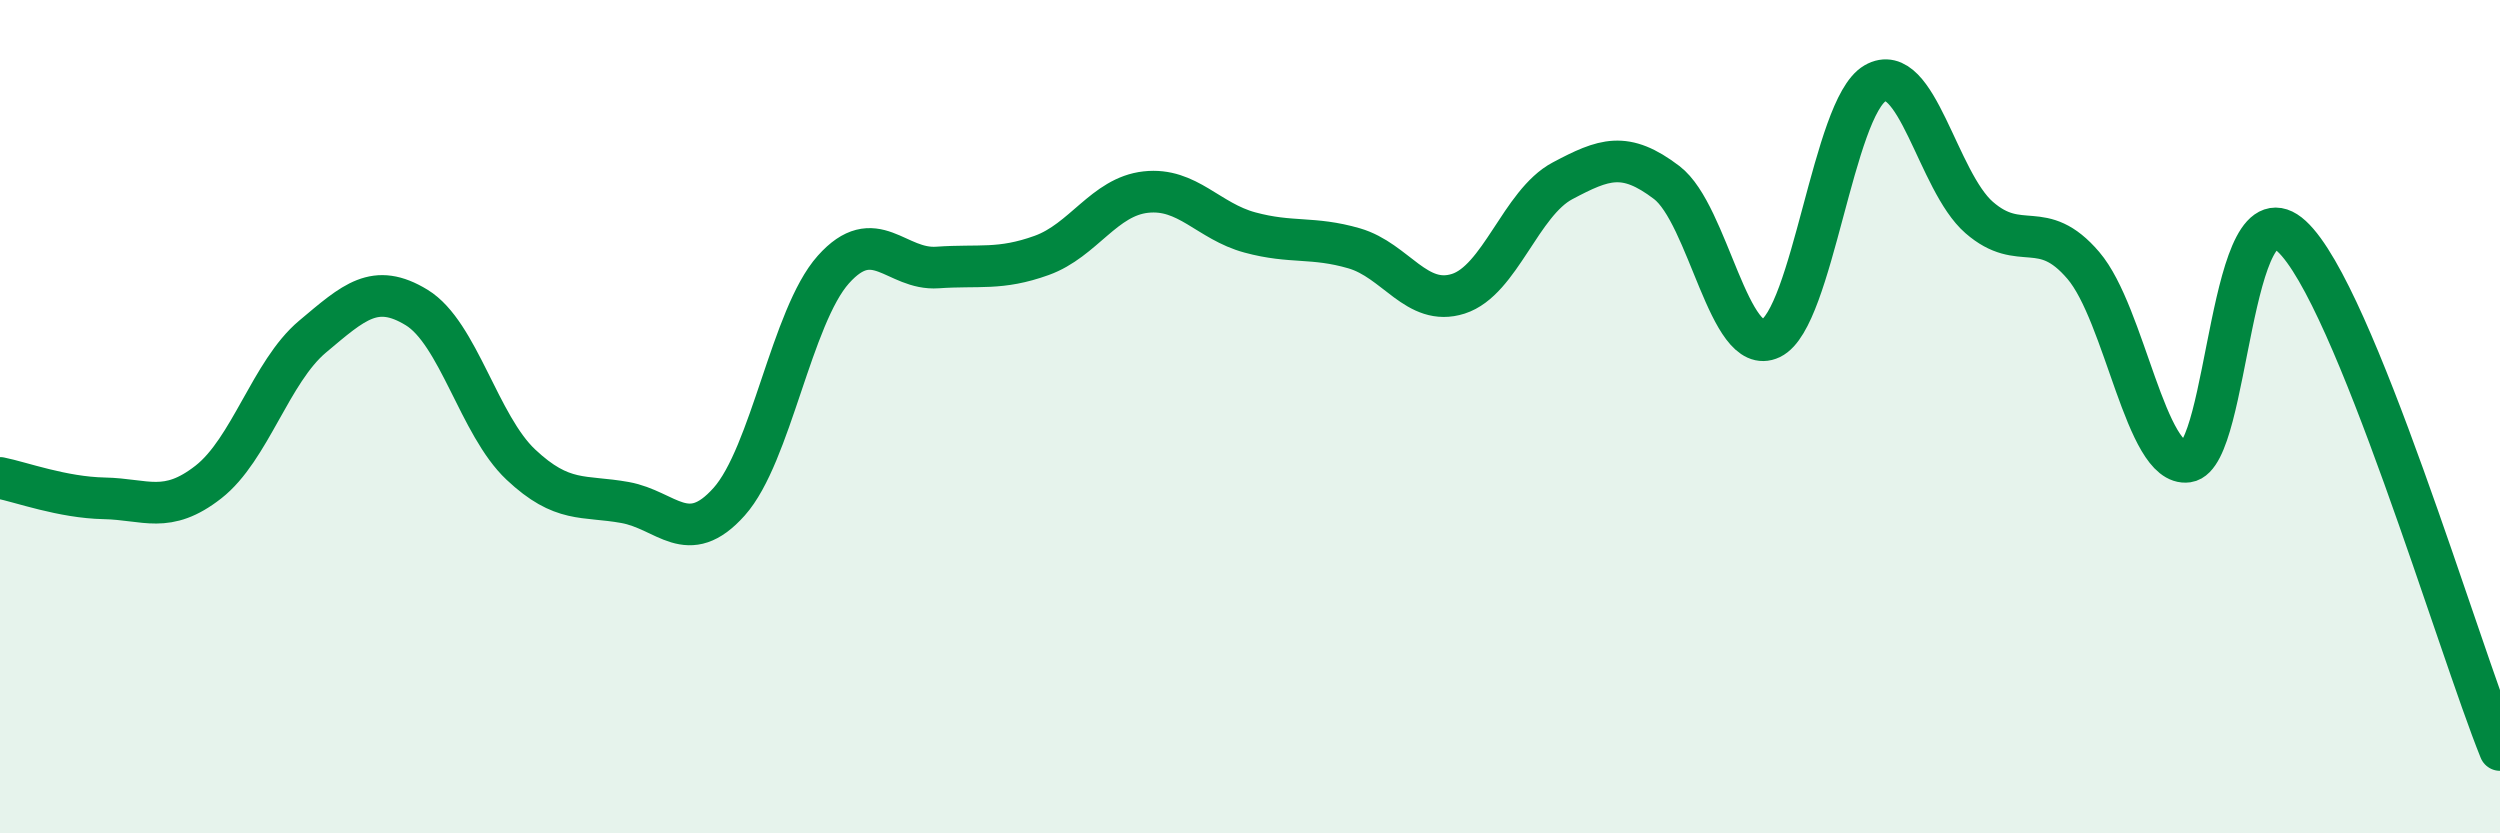
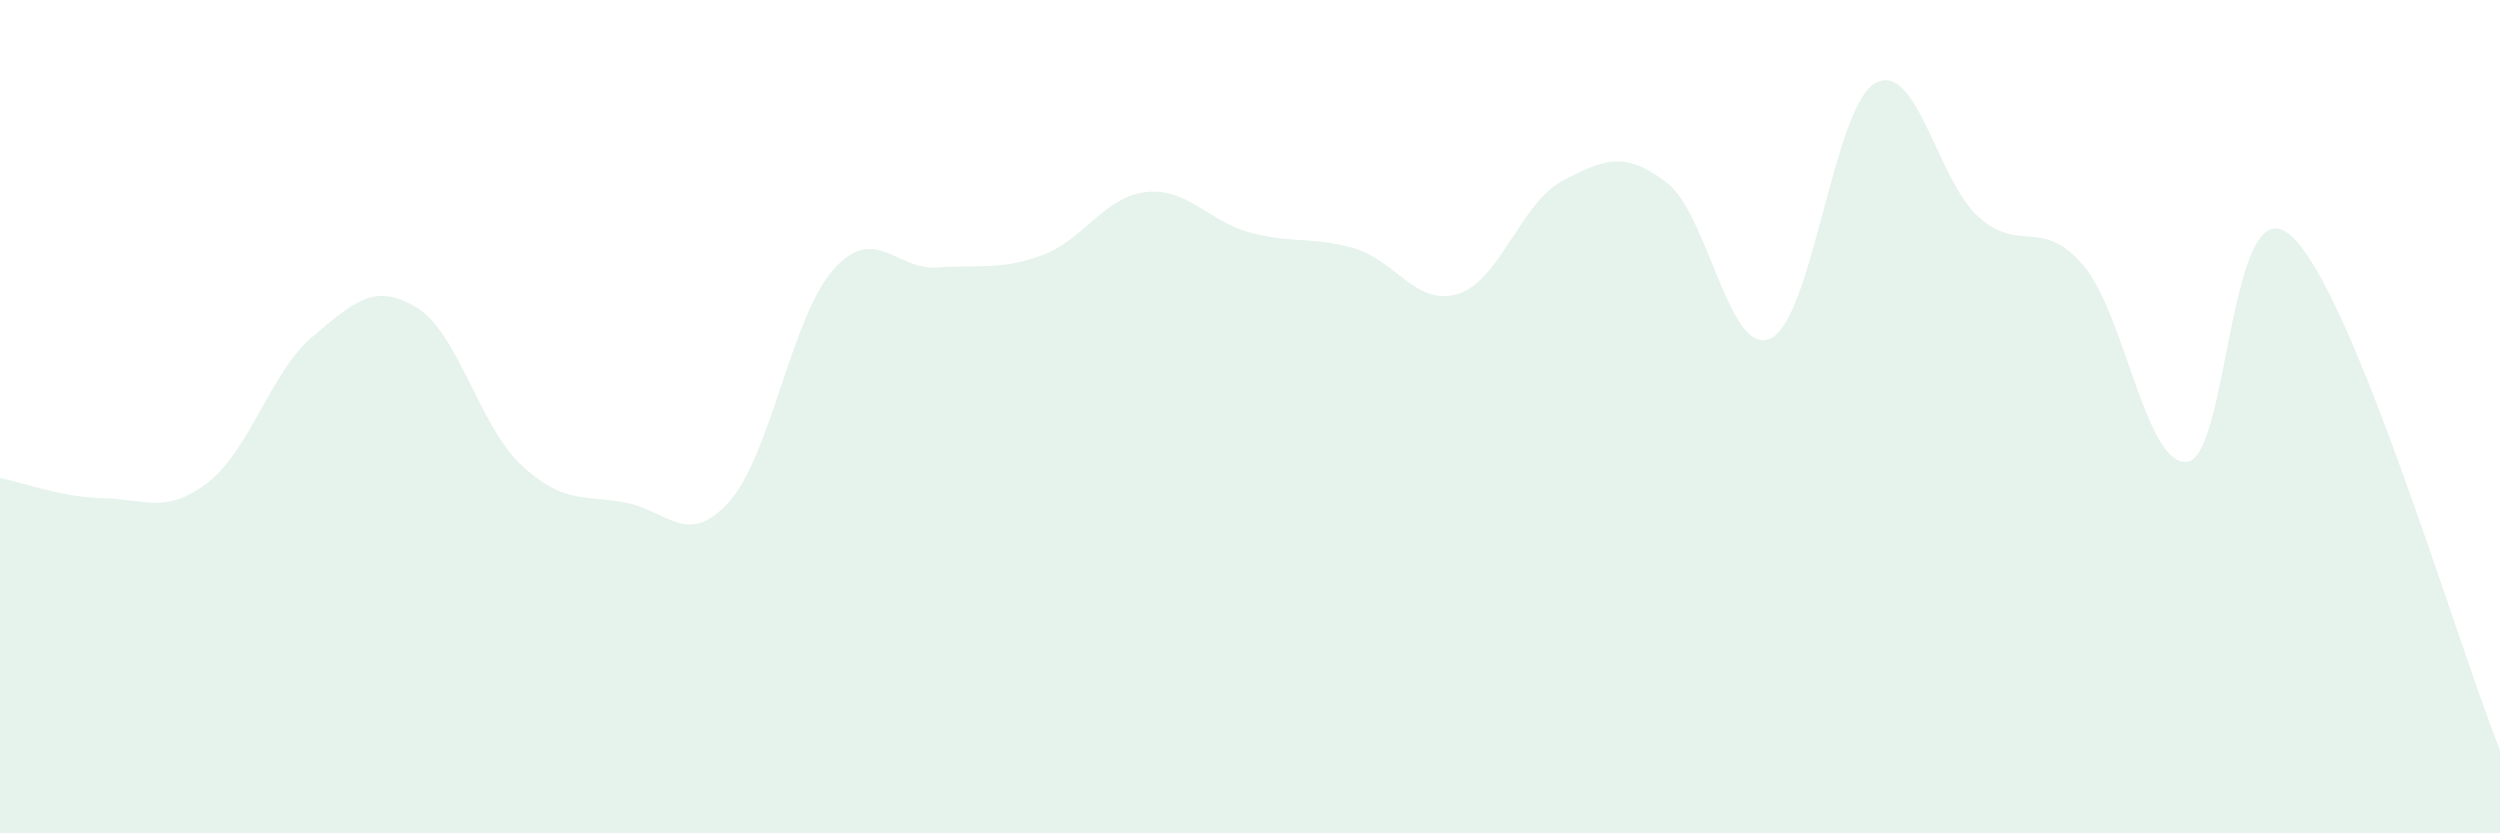
<svg xmlns="http://www.w3.org/2000/svg" width="60" height="20" viewBox="0 0 60 20">
  <path d="M 0,11.47 C 0.5,11.57 1.5,11.94 2.5,11.96 C 3.5,11.98 4,12.35 5,11.57 C 6,10.79 6.5,8.92 7.5,8.08 C 8.5,7.24 9,6.77 10,7.38 C 11,7.99 11.5,10.21 12.5,11.15 C 13.5,12.09 14,11.88 15,12.06 C 16,12.24 16.5,13.16 17.5,12.04 C 18.5,10.92 19,7.59 20,6.47 C 21,5.35 21.5,6.49 22.5,6.42 C 23.5,6.35 24,6.49 25,6.13 C 26,5.77 26.5,4.72 27.5,4.61 C 28.5,4.5 29,5.31 30,5.58 C 31,5.85 31.5,5.67 32.5,5.96 C 33.5,6.25 34,7.37 35,7.05 C 36,6.73 36.5,4.87 37.5,4.34 C 38.5,3.81 39,3.62 40,4.38 C 41,5.14 41.5,8.6 42.5,8.12 C 43.5,7.64 44,2.58 45,2 C 46,1.42 46.5,4.35 47.5,5.22 C 48.5,6.09 49,5.2 50,6.37 C 51,7.54 51.5,11.22 52.5,11.08 C 53.5,10.94 53.5,4.29 55,5.67 C 56.5,7.05 59,15.53 60,18L60 20L0 20Z" fill="#008740" opacity="0.1" stroke-linecap="round" stroke-linejoin="round" />
-   <path d="M 0,11.47 C 0.5,11.57 1.5,11.94 2.5,11.96 C 3.5,11.98 4,12.35 5,11.57 C 6,10.79 6.5,8.92 7.5,8.08 C 8.5,7.24 9,6.77 10,7.38 C 11,7.99 11.5,10.21 12.5,11.15 C 13.5,12.09 14,11.88 15,12.06 C 16,12.24 16.5,13.16 17.5,12.04 C 18.5,10.92 19,7.59 20,6.47 C 21,5.35 21.5,6.49 22.5,6.42 C 23.5,6.35 24,6.49 25,6.13 C 26,5.77 26.5,4.72 27.5,4.61 C 28.5,4.5 29,5.31 30,5.58 C 31,5.85 31.5,5.67 32.5,5.96 C 33.5,6.25 34,7.37 35,7.05 C 36,6.73 36.5,4.87 37.5,4.34 C 38.5,3.81 39,3.62 40,4.38 C 41,5.14 41.5,8.6 42.5,8.12 C 43.5,7.64 44,2.58 45,2 C 46,1.42 46.5,4.35 47.5,5.22 C 48.5,6.09 49,5.2 50,6.37 C 51,7.54 51.5,11.22 52.5,11.08 C 53.5,10.94 53.5,4.29 55,5.67 C 56.5,7.05 59,15.53 60,18" stroke="#008740" stroke-width="1" fill="none" stroke-linecap="round" stroke-linejoin="round" />
</svg>